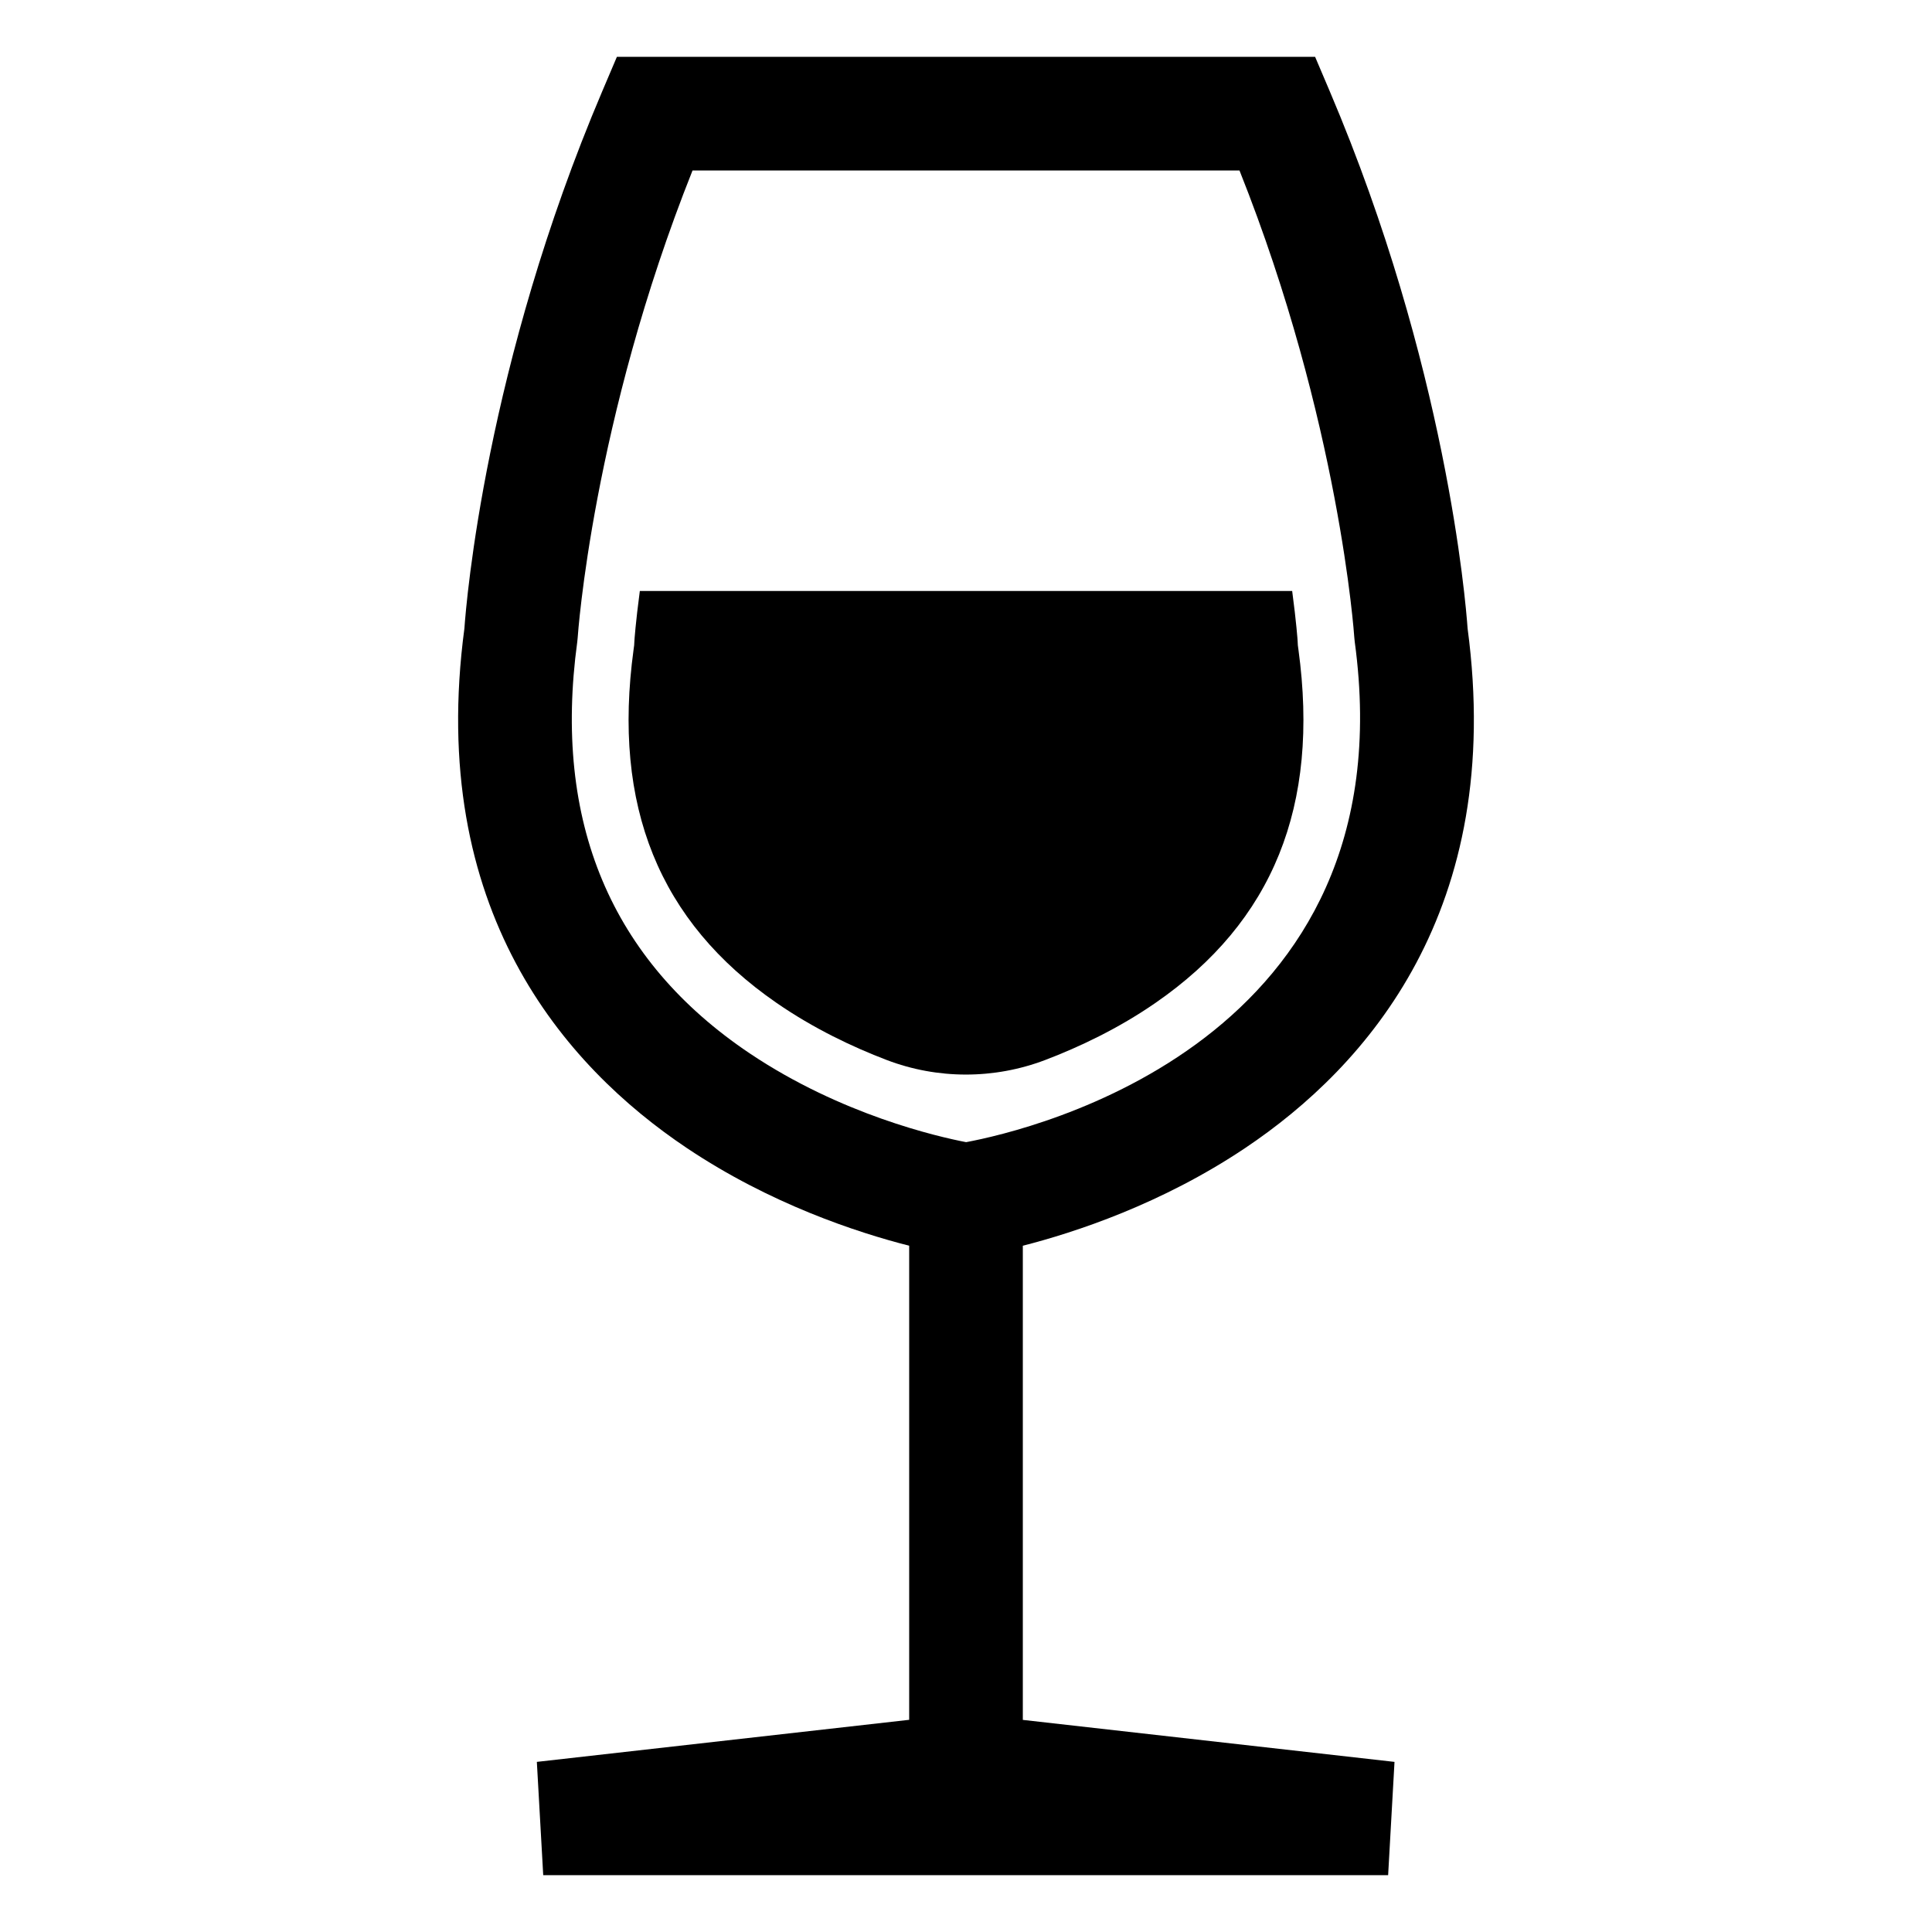
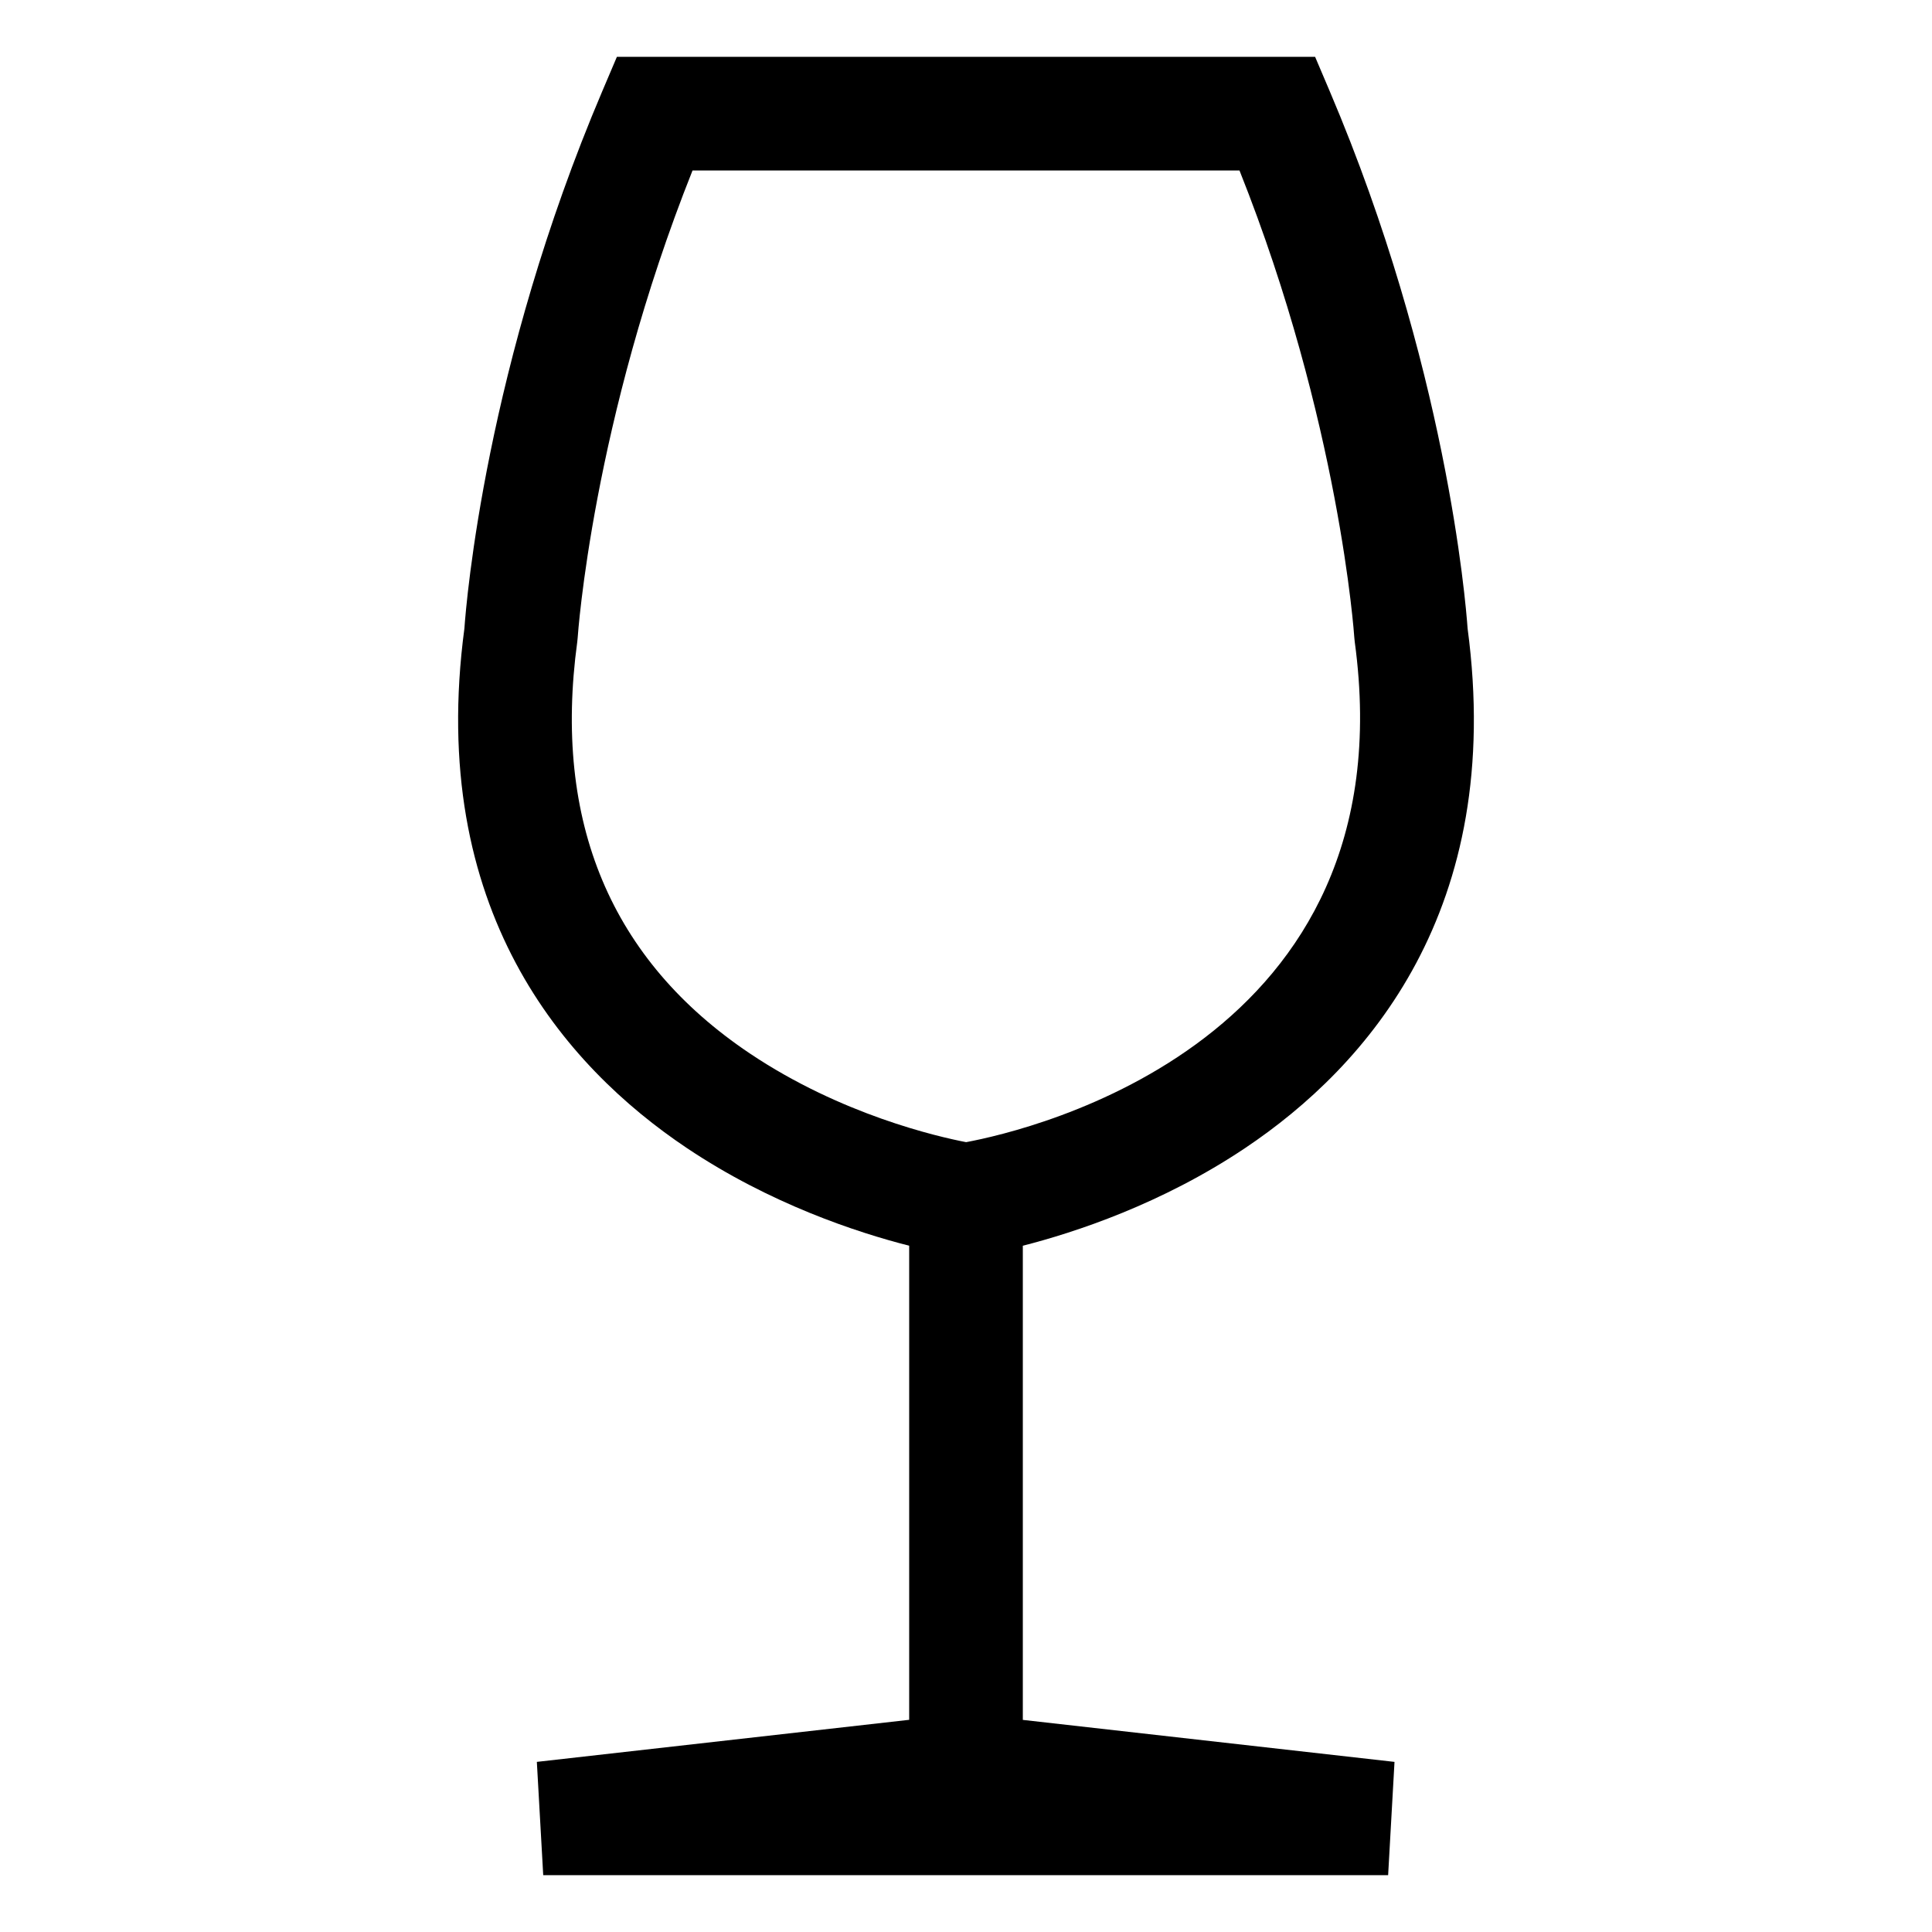
<svg xmlns="http://www.w3.org/2000/svg" id="Line_icons" enable-background="new 0 0 170 170" height="170" viewBox="0 0 170 170" width="170">
  <g>
    <path d="m90 109.614c4.594-1.172 12.218-3.674 19.565-8.597 10.759-7.21 22.873-20.99 19.571-45.722-.166-2.366-1.877-23.155-12.124-47.252l-1.294-3.043h-61.436l-1.294 3.043c-10.247 24.098-11.959 44.887-12.124 47.252-3.302 24.732 8.812 38.512 19.571 45.722 7.347 4.923 14.972 7.425 19.565 8.597v41.716l-32.762 3.701.561 9.969h74.345l.561-9.968-32.705-3.695zm-23.999-16.904c-12.247-8.207-17.362-20.399-15.206-36.24l.036-.363c.013-.195 1.292-19.001 10.106-41.107h48.127c8.813 22.106 10.092 40.912 10.104 41.103l.037.368c4.794 35.218-28.55 42.976-34.195 44.03-2.485-.478-10.988-2.416-19.009-7.791z" />
-     <path d="m114.25 57.15-.05-.37-.02-.37c0-.05-.11-1.64-.48-4.41h-57.4c-.37 2.77-.48 4.37-.48 4.43l-.02.35-.05.37c-1.88 13.78 2.24 23.95 12.57 31.09 3.27 2.26 6.71 3.89 9.7 5.03 4.48 1.71 9.46 1.71 13.95 0 2.99-1.14 6.43-2.76 9.71-5.03 10.33-7.14 14.45-17.31 12.57-31.09z" />
  </g>
</svg>